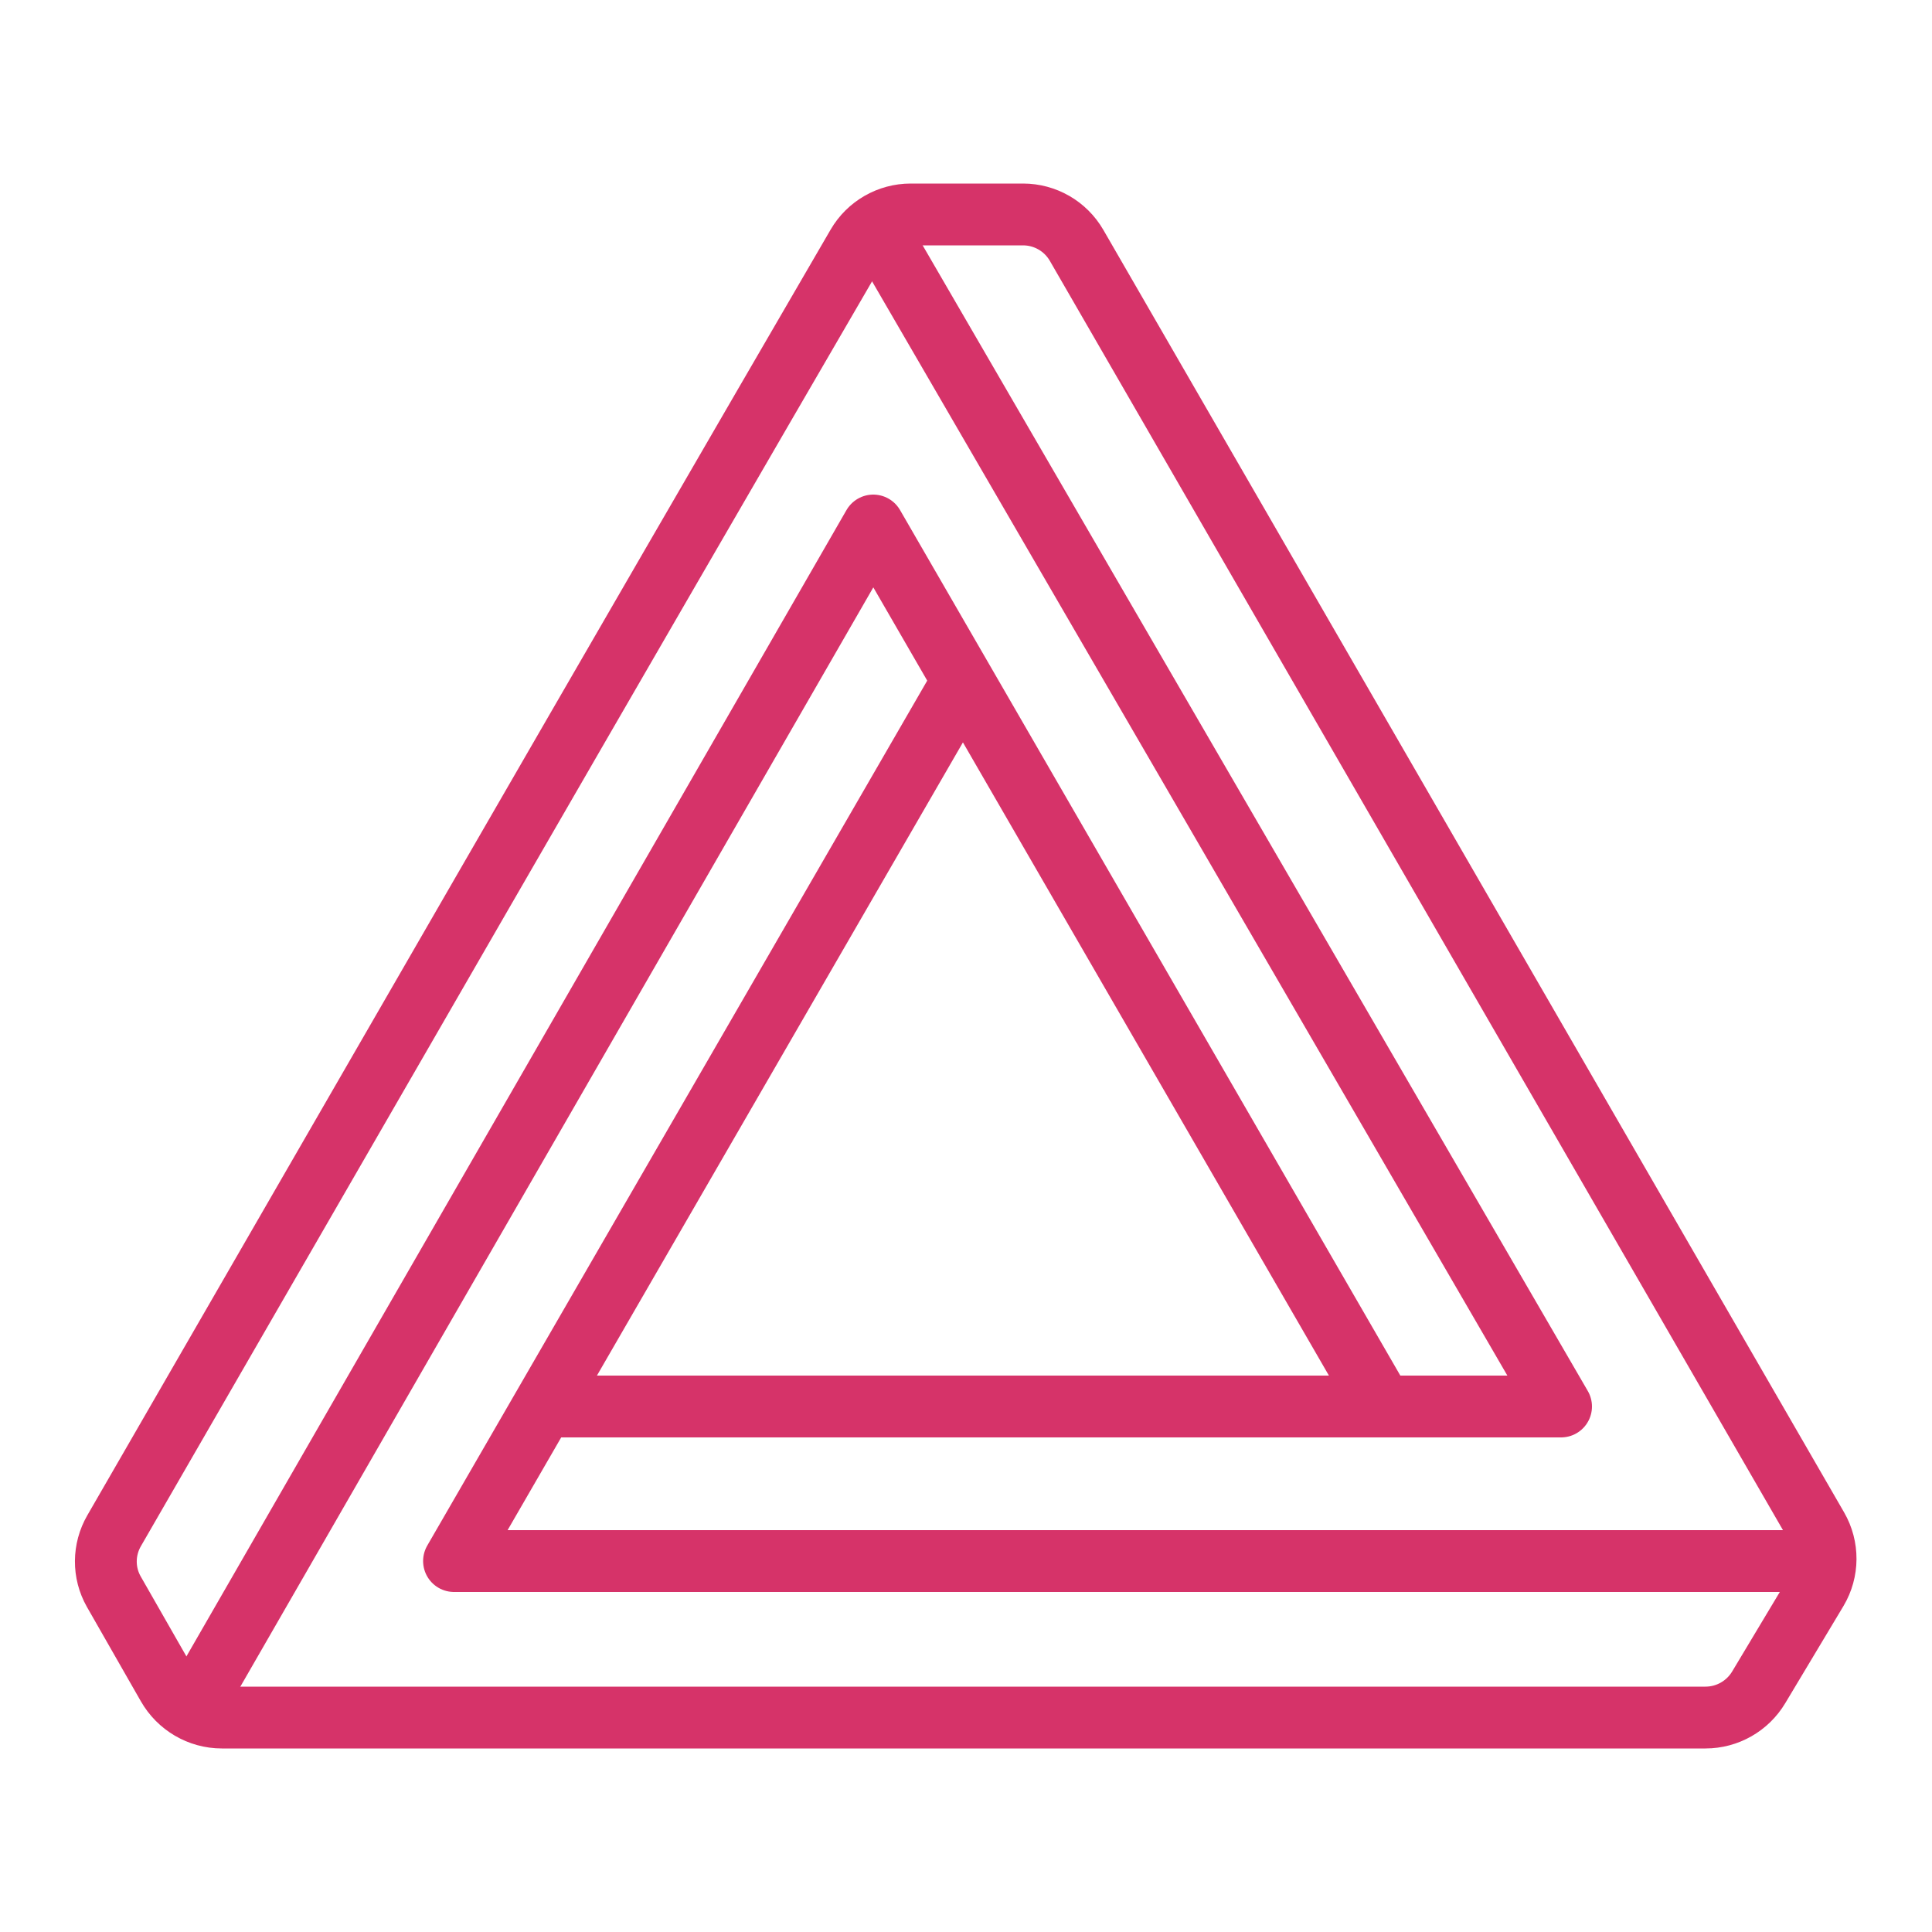
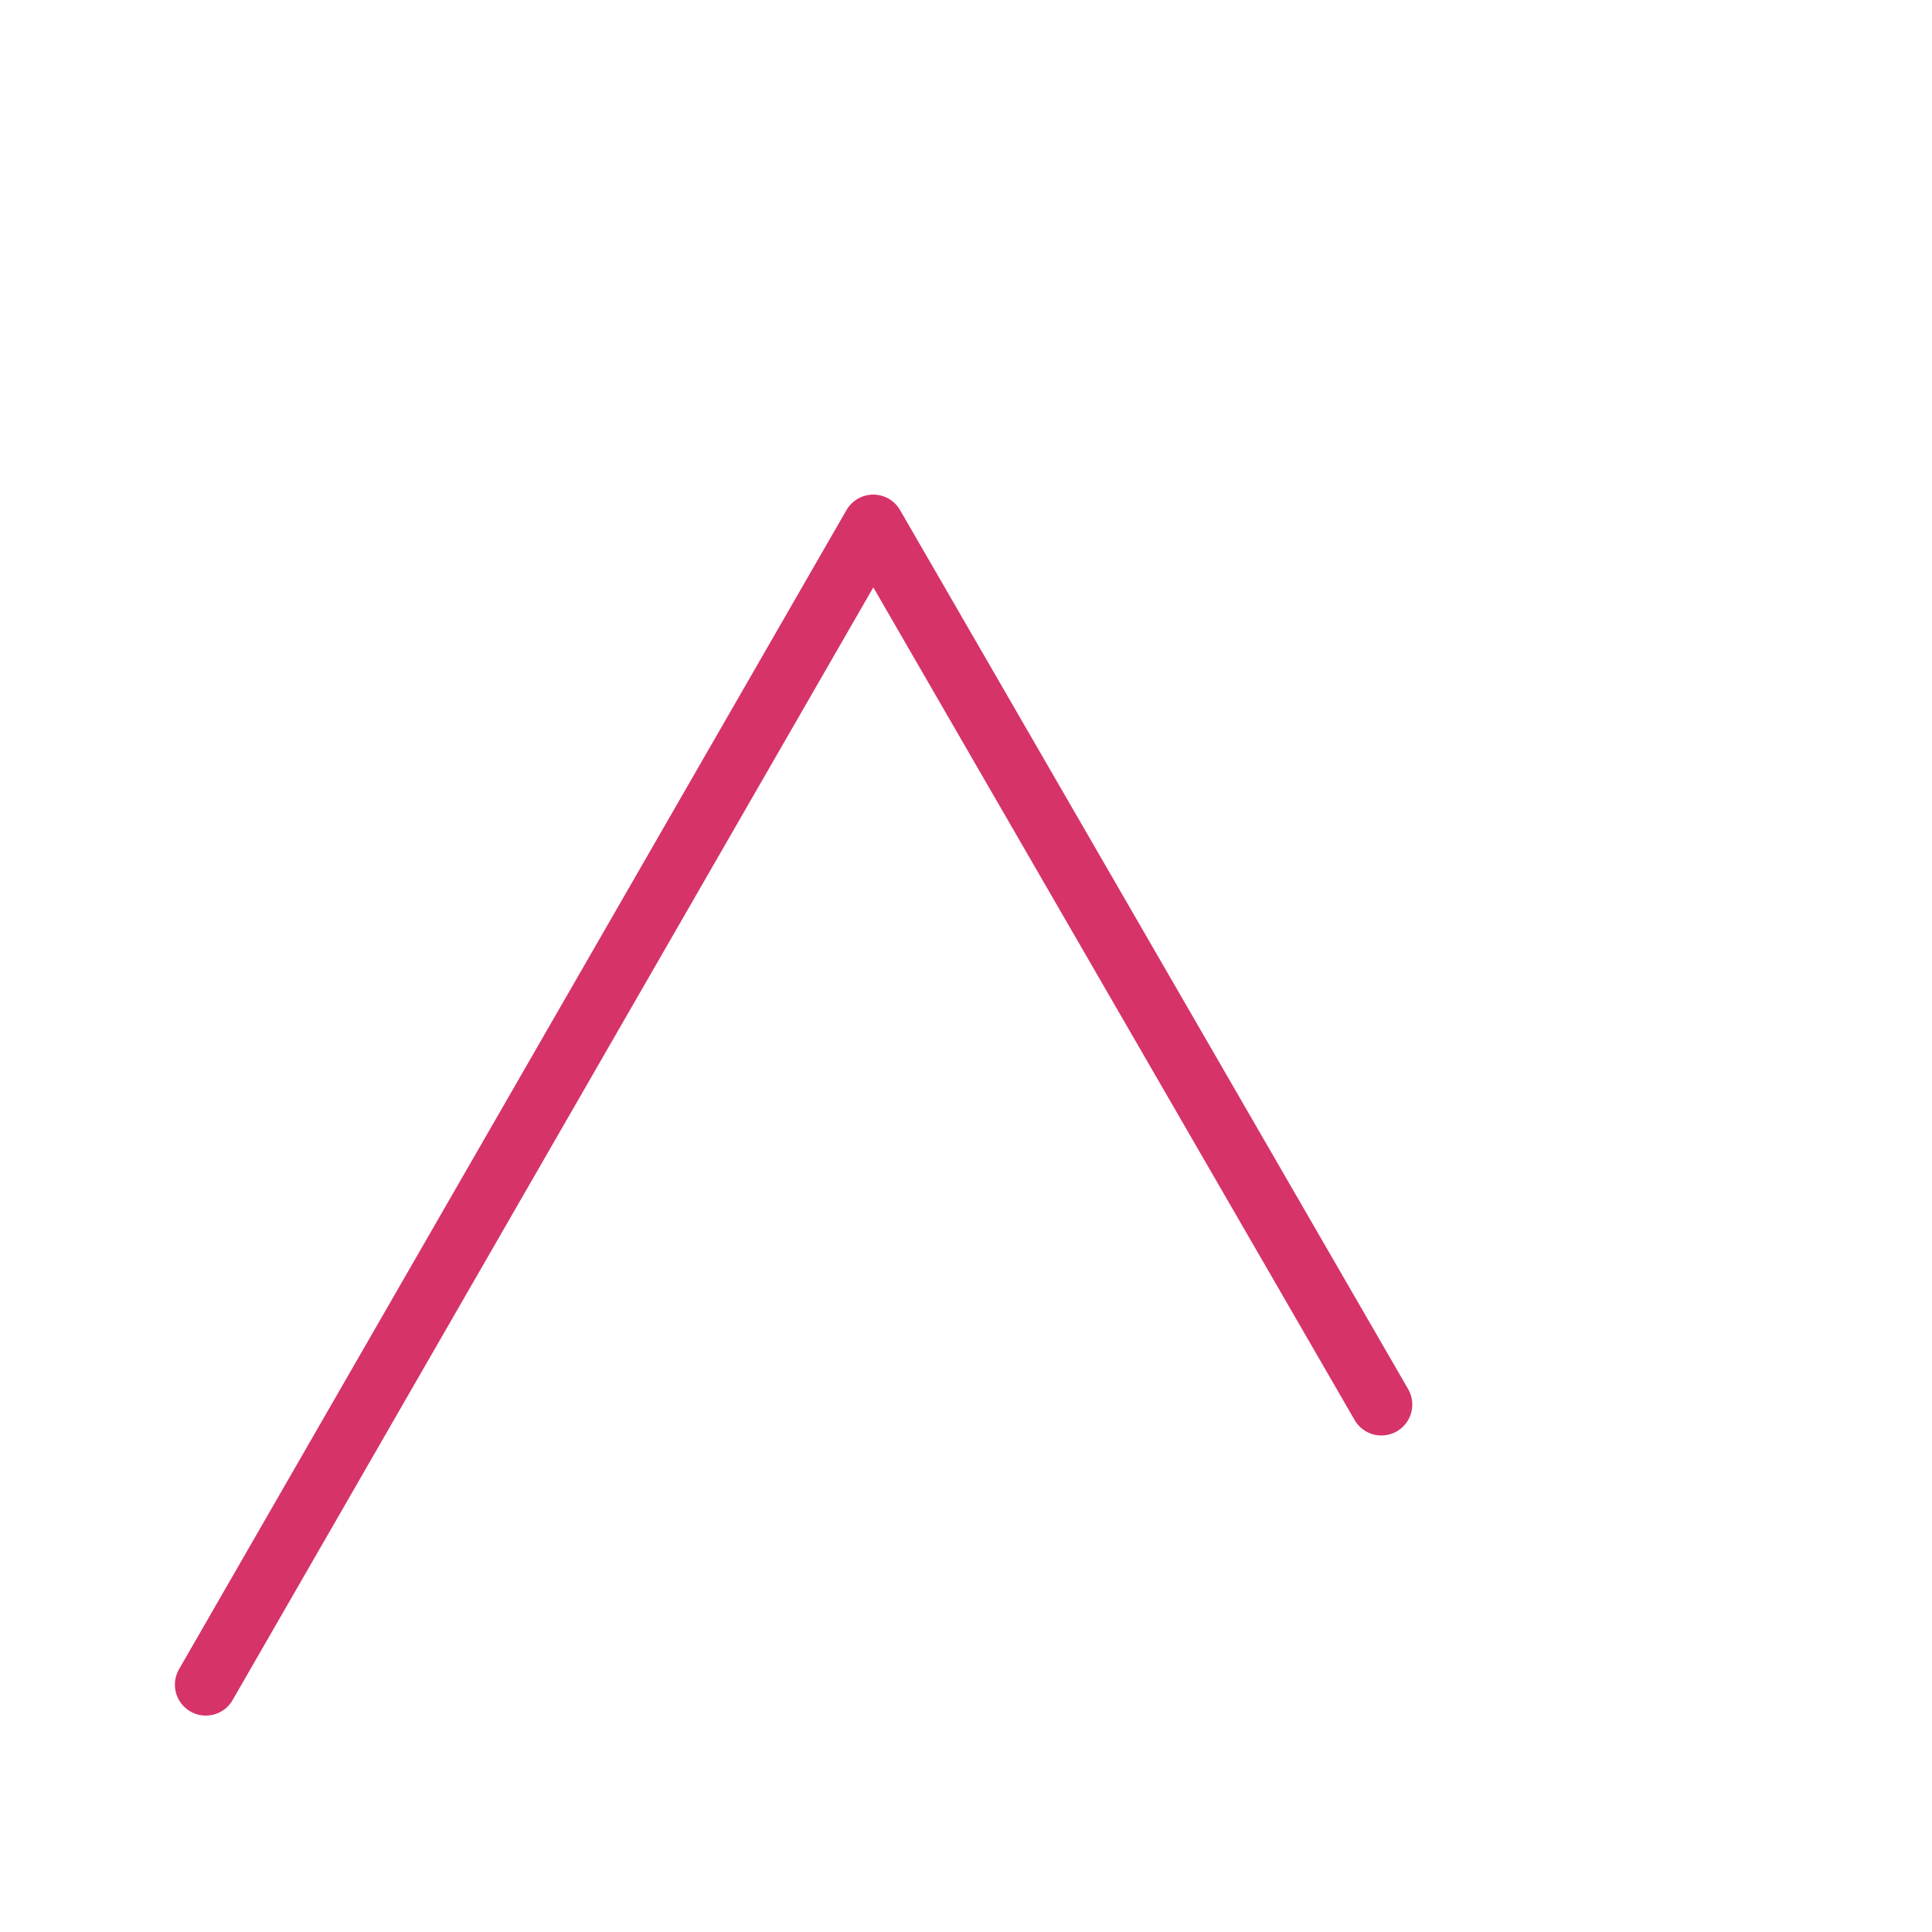
<svg xmlns="http://www.w3.org/2000/svg" width="100" height="100" viewBox="0 0 100 100" fill="none">
-   <path d="M52.953 11.1C54.096 11.1 55.152 11.71 55.724 12.7C68.504 34.826 81.284 56.952 94.064 79.079C94.642 80.08 94.635 81.316 94.043 82.309C93.047 83.976 92.028 85.666 91.032 87.333C90.453 88.303 89.407 88.9 88.277 88.9C62.708 88.9 37.052 88.9 11.483 88.9C10.321 88.9 9.251 88.269 8.677 87.259C7.755 85.633 6.81 84.007 5.888 82.38C5.333 81.402 5.344 80.204 5.907 79.23C18.698 57.079 31.492 34.842 44.375 12.691C44.947 11.706 46.001 11.1 47.14 11.1C49.055 11.1 51.001 11.1 52.953 11.1Z" stroke="#D63369" stroke-width="3.2" stroke-miterlimit="10" stroke-linejoin="round" />
-   <path d="M28.2 72.8H80.8L45.819 12.549" stroke="#D63369" stroke-width="3.2" stroke-miterlimit="10" stroke-linecap="round" stroke-linejoin="round" />
  <path d="M71.5 72.7L45.2 27.2L10.652 87.199" stroke="#D63369" stroke-width="3.2" stroke-miterlimit="10" stroke-linecap="round" stroke-linejoin="round" />
-   <path d="M49.8 35.3L23.5 80.8H93.933" stroke="#D63369" stroke-width="3.2" stroke-miterlimit="10" stroke-linecap="round" stroke-linejoin="round" />
</svg>